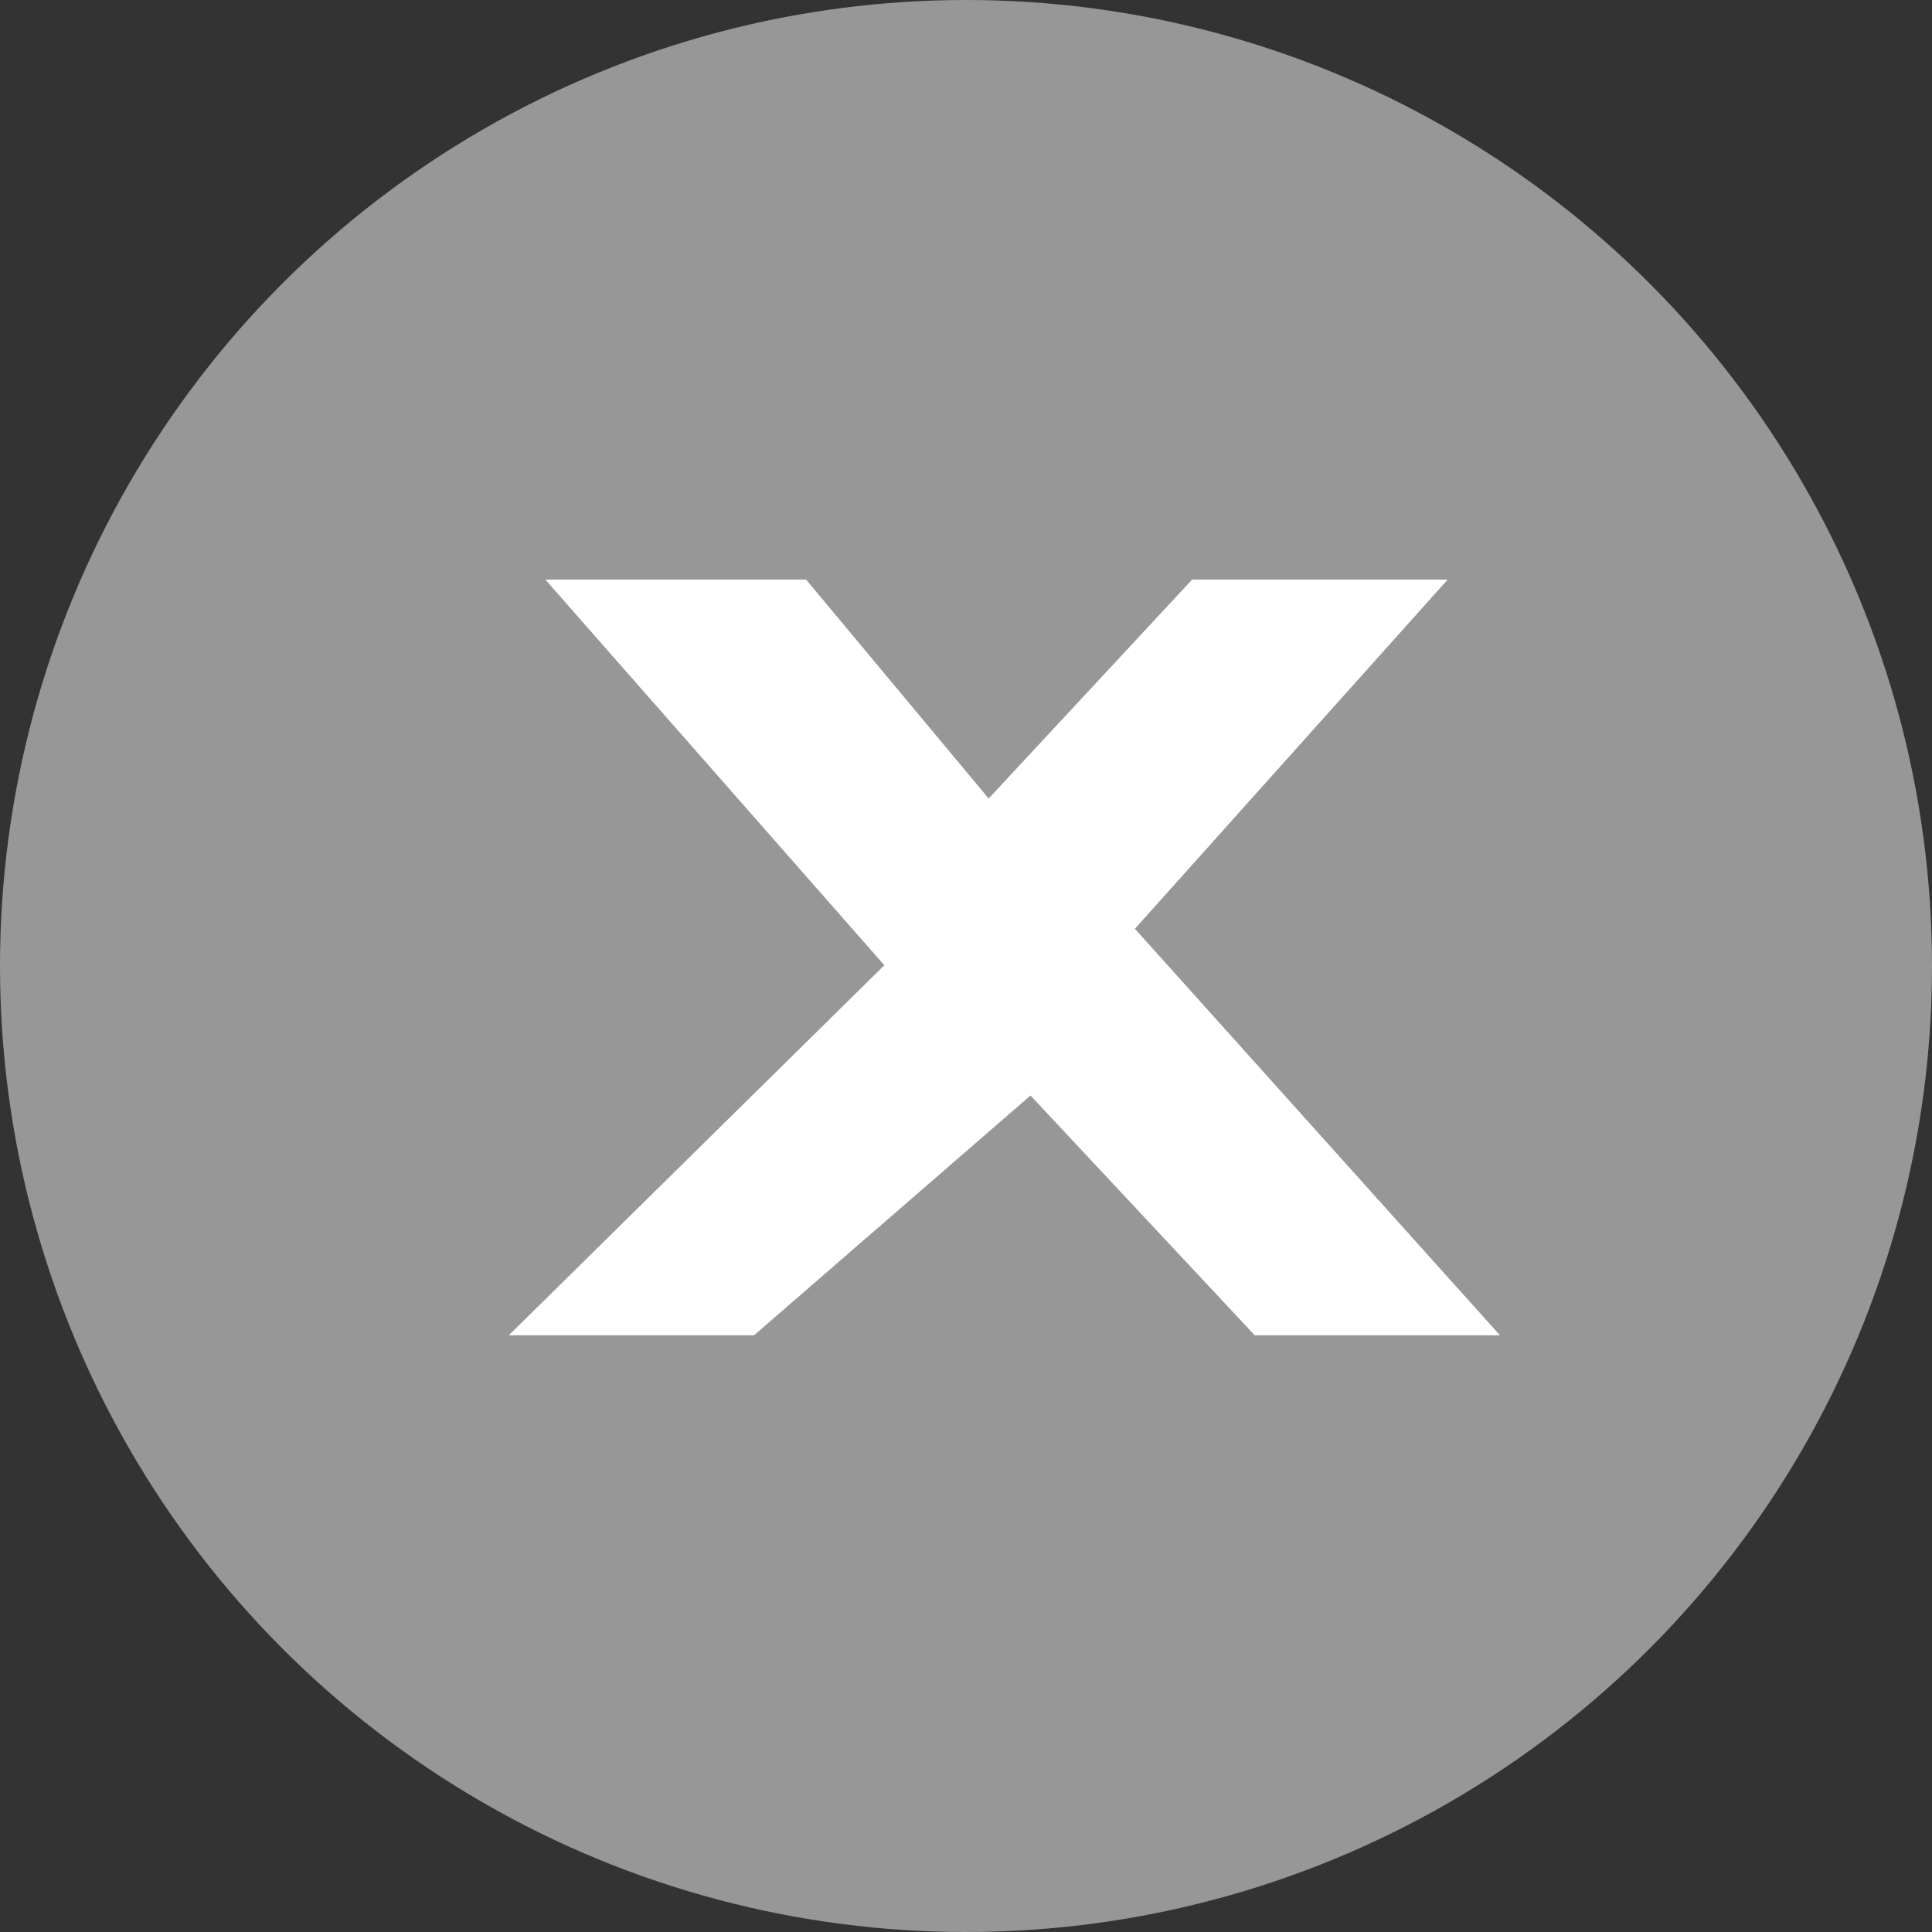
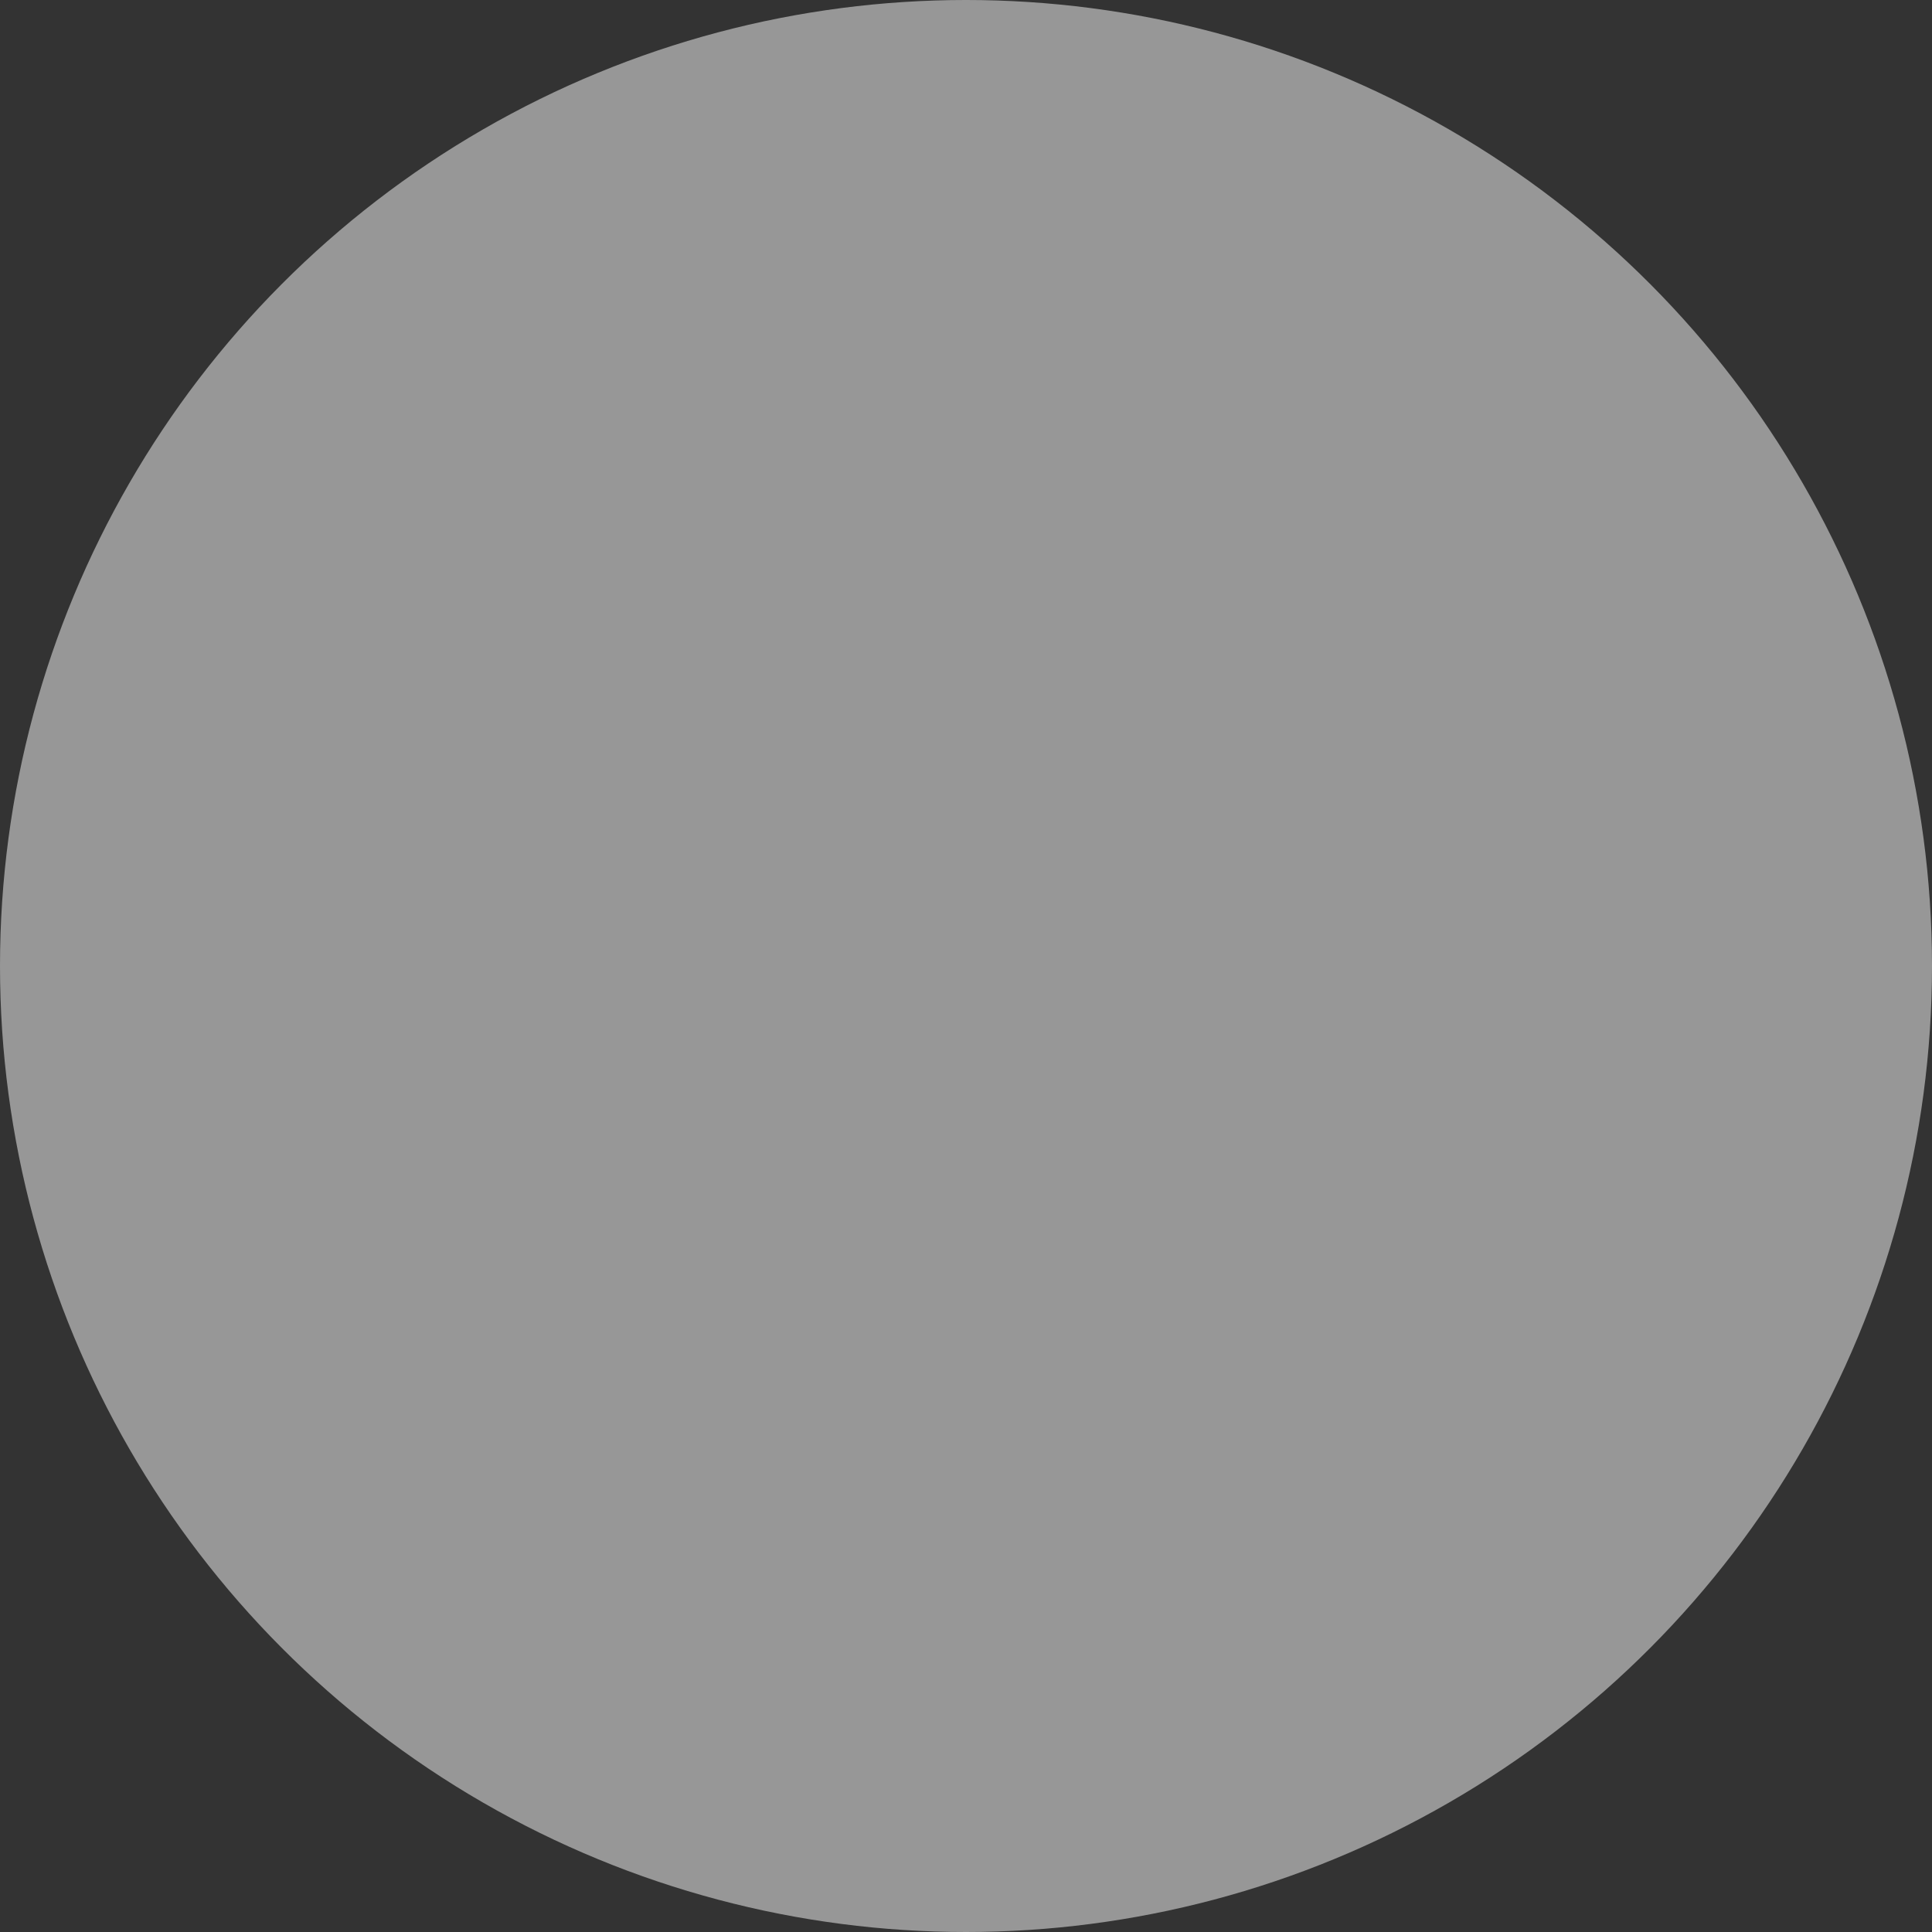
<svg xmlns="http://www.w3.org/2000/svg" id="XX" width="26" height="26" viewBox="0 0 26 26">
  <rect x="0" y="0" width="26" height="26" fill="#333333" stroke="none" />
  <defs>
    <style>
      .cls-1 {
        fill: #979797;
      }

      .cls-2 {
        fill: #fff;
        fill-rule: evenodd;
      }
    </style>
  </defs>
  <circle id="橢圓_2_拷貝" data-name="橢圓 2 拷貝" class="cls-1" cx="13" cy="13" r="13" />
-   <path id="X_拷貝" data-name="X 拷貝" class="cls-2" d="M228.482,700.8h-3.439l-2.738,2.946-2.457-2.946h-3.509l4.562,5.19-5.054,4.98h3.3l3.721-3.227,3.018,3.227h3.3l-4.913-5.471Z" transform="translate(-209 -693)" />
</svg>